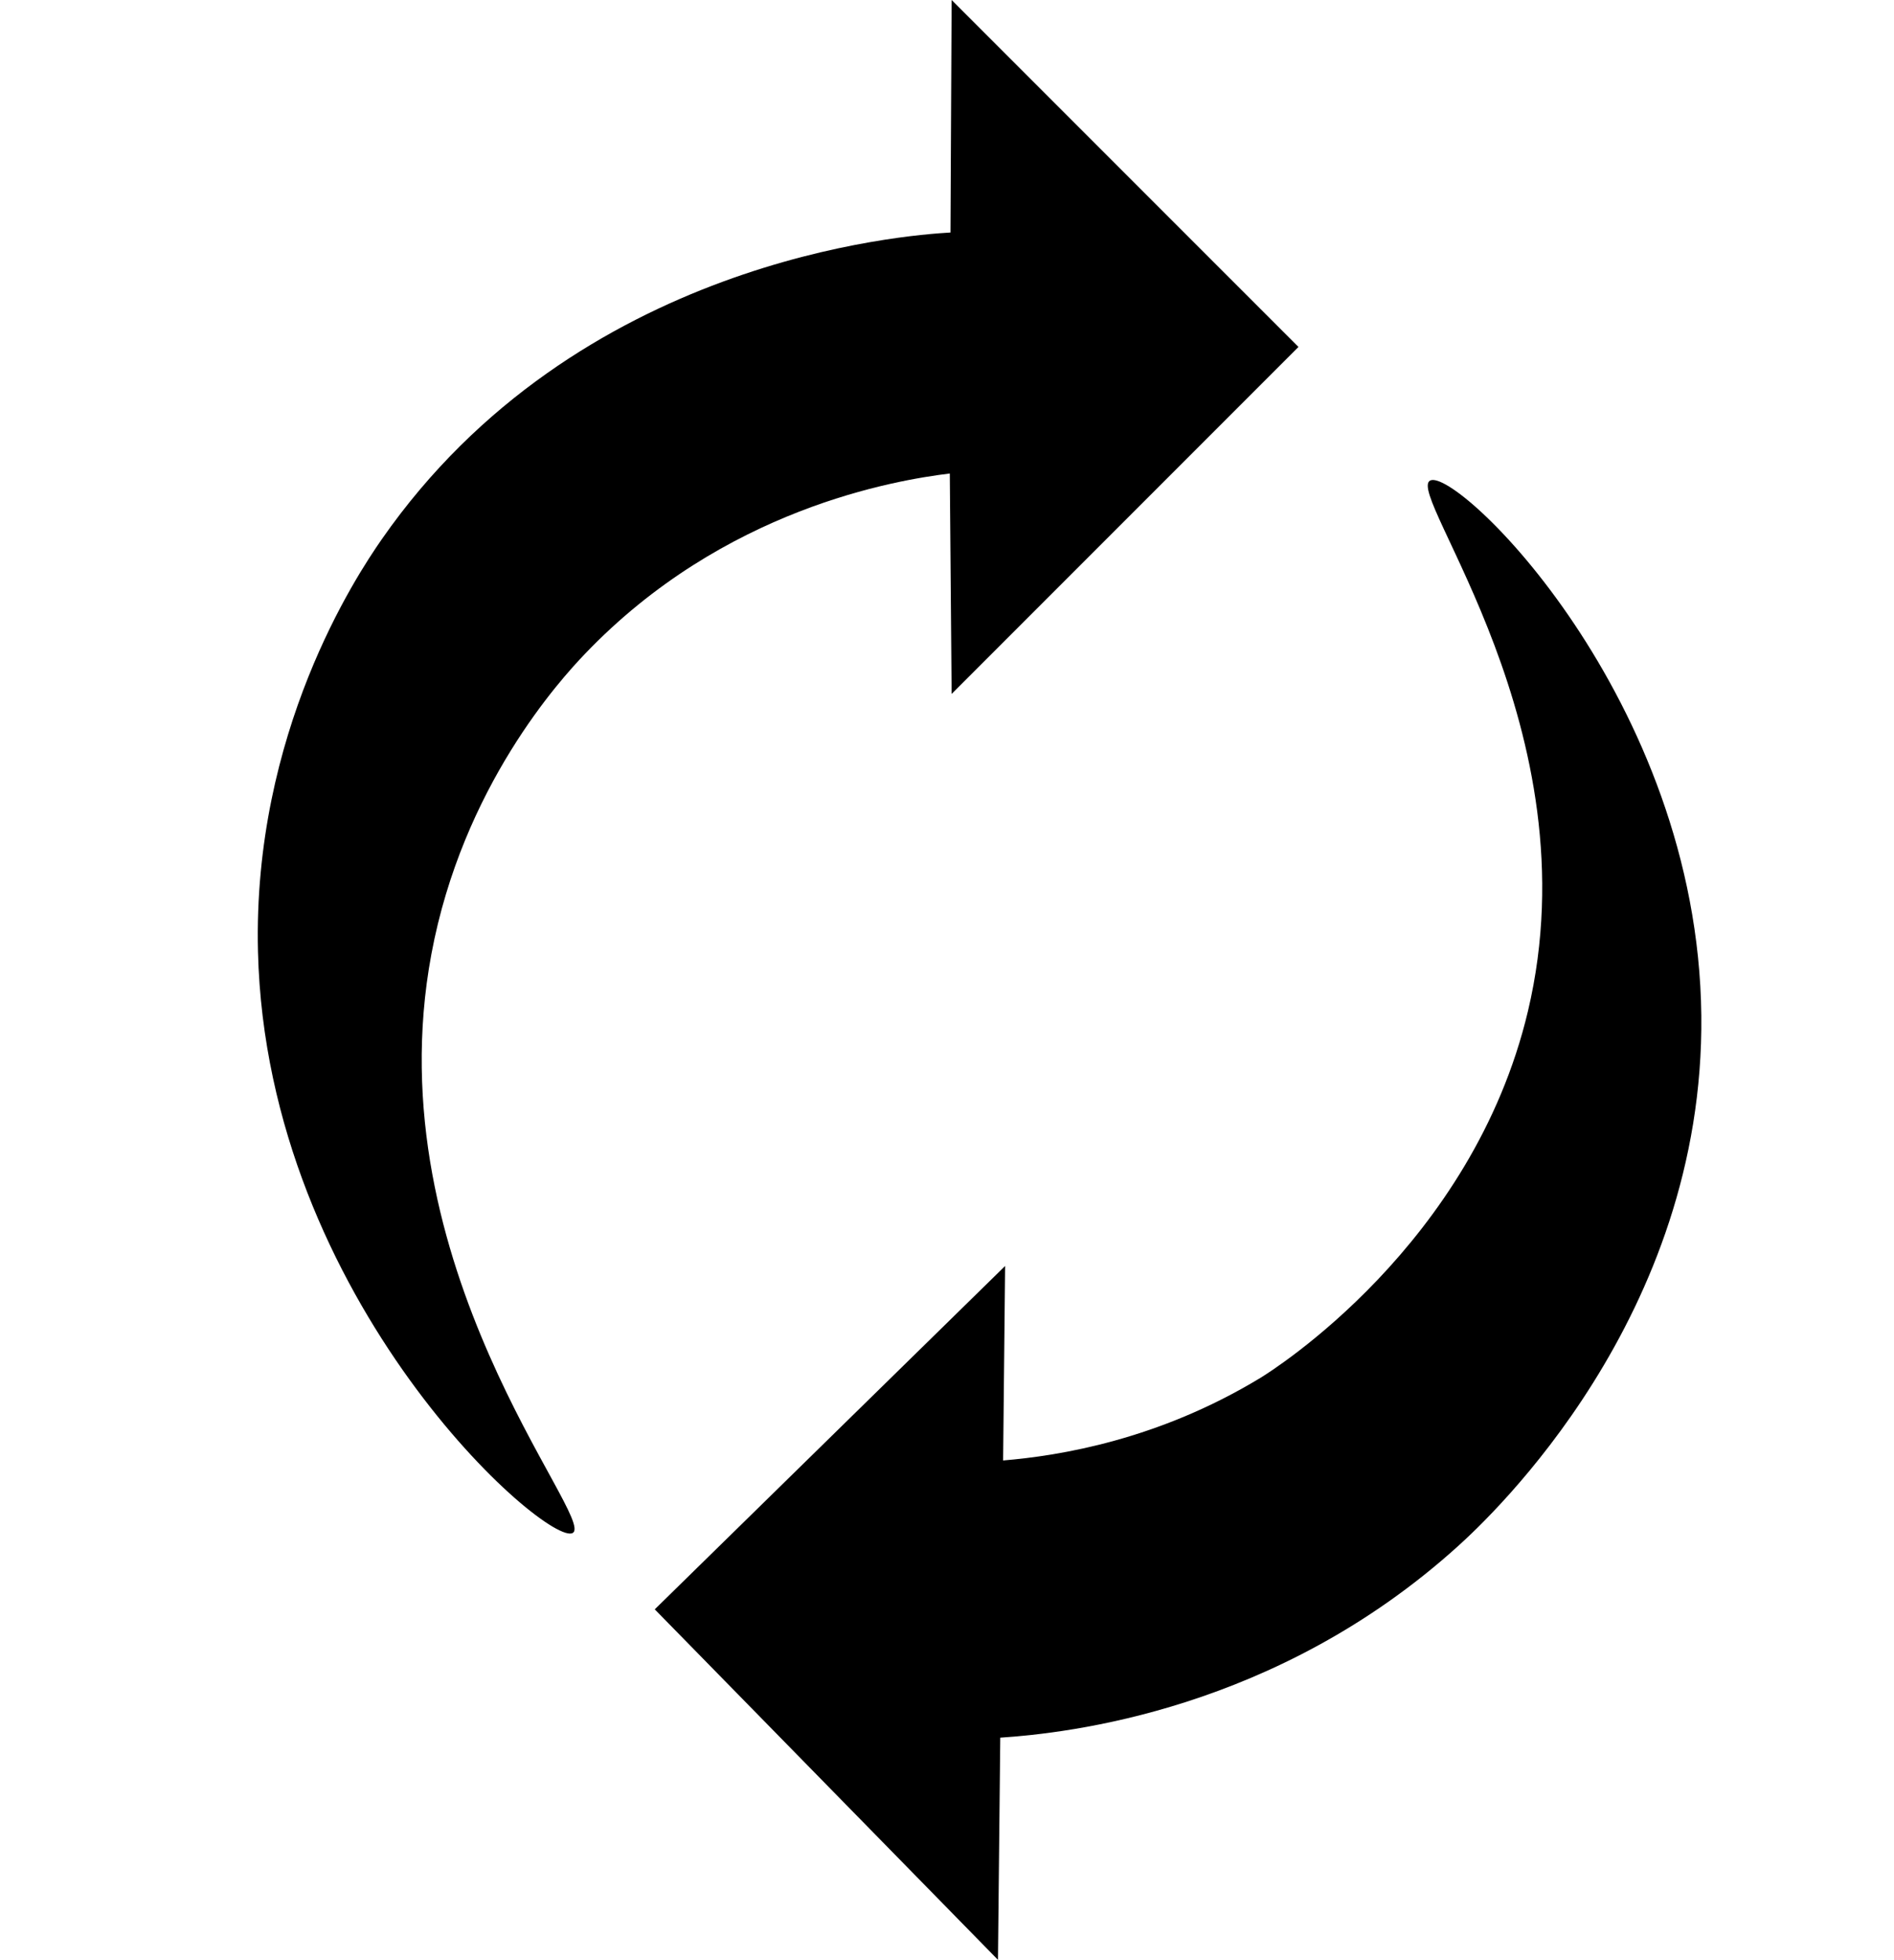
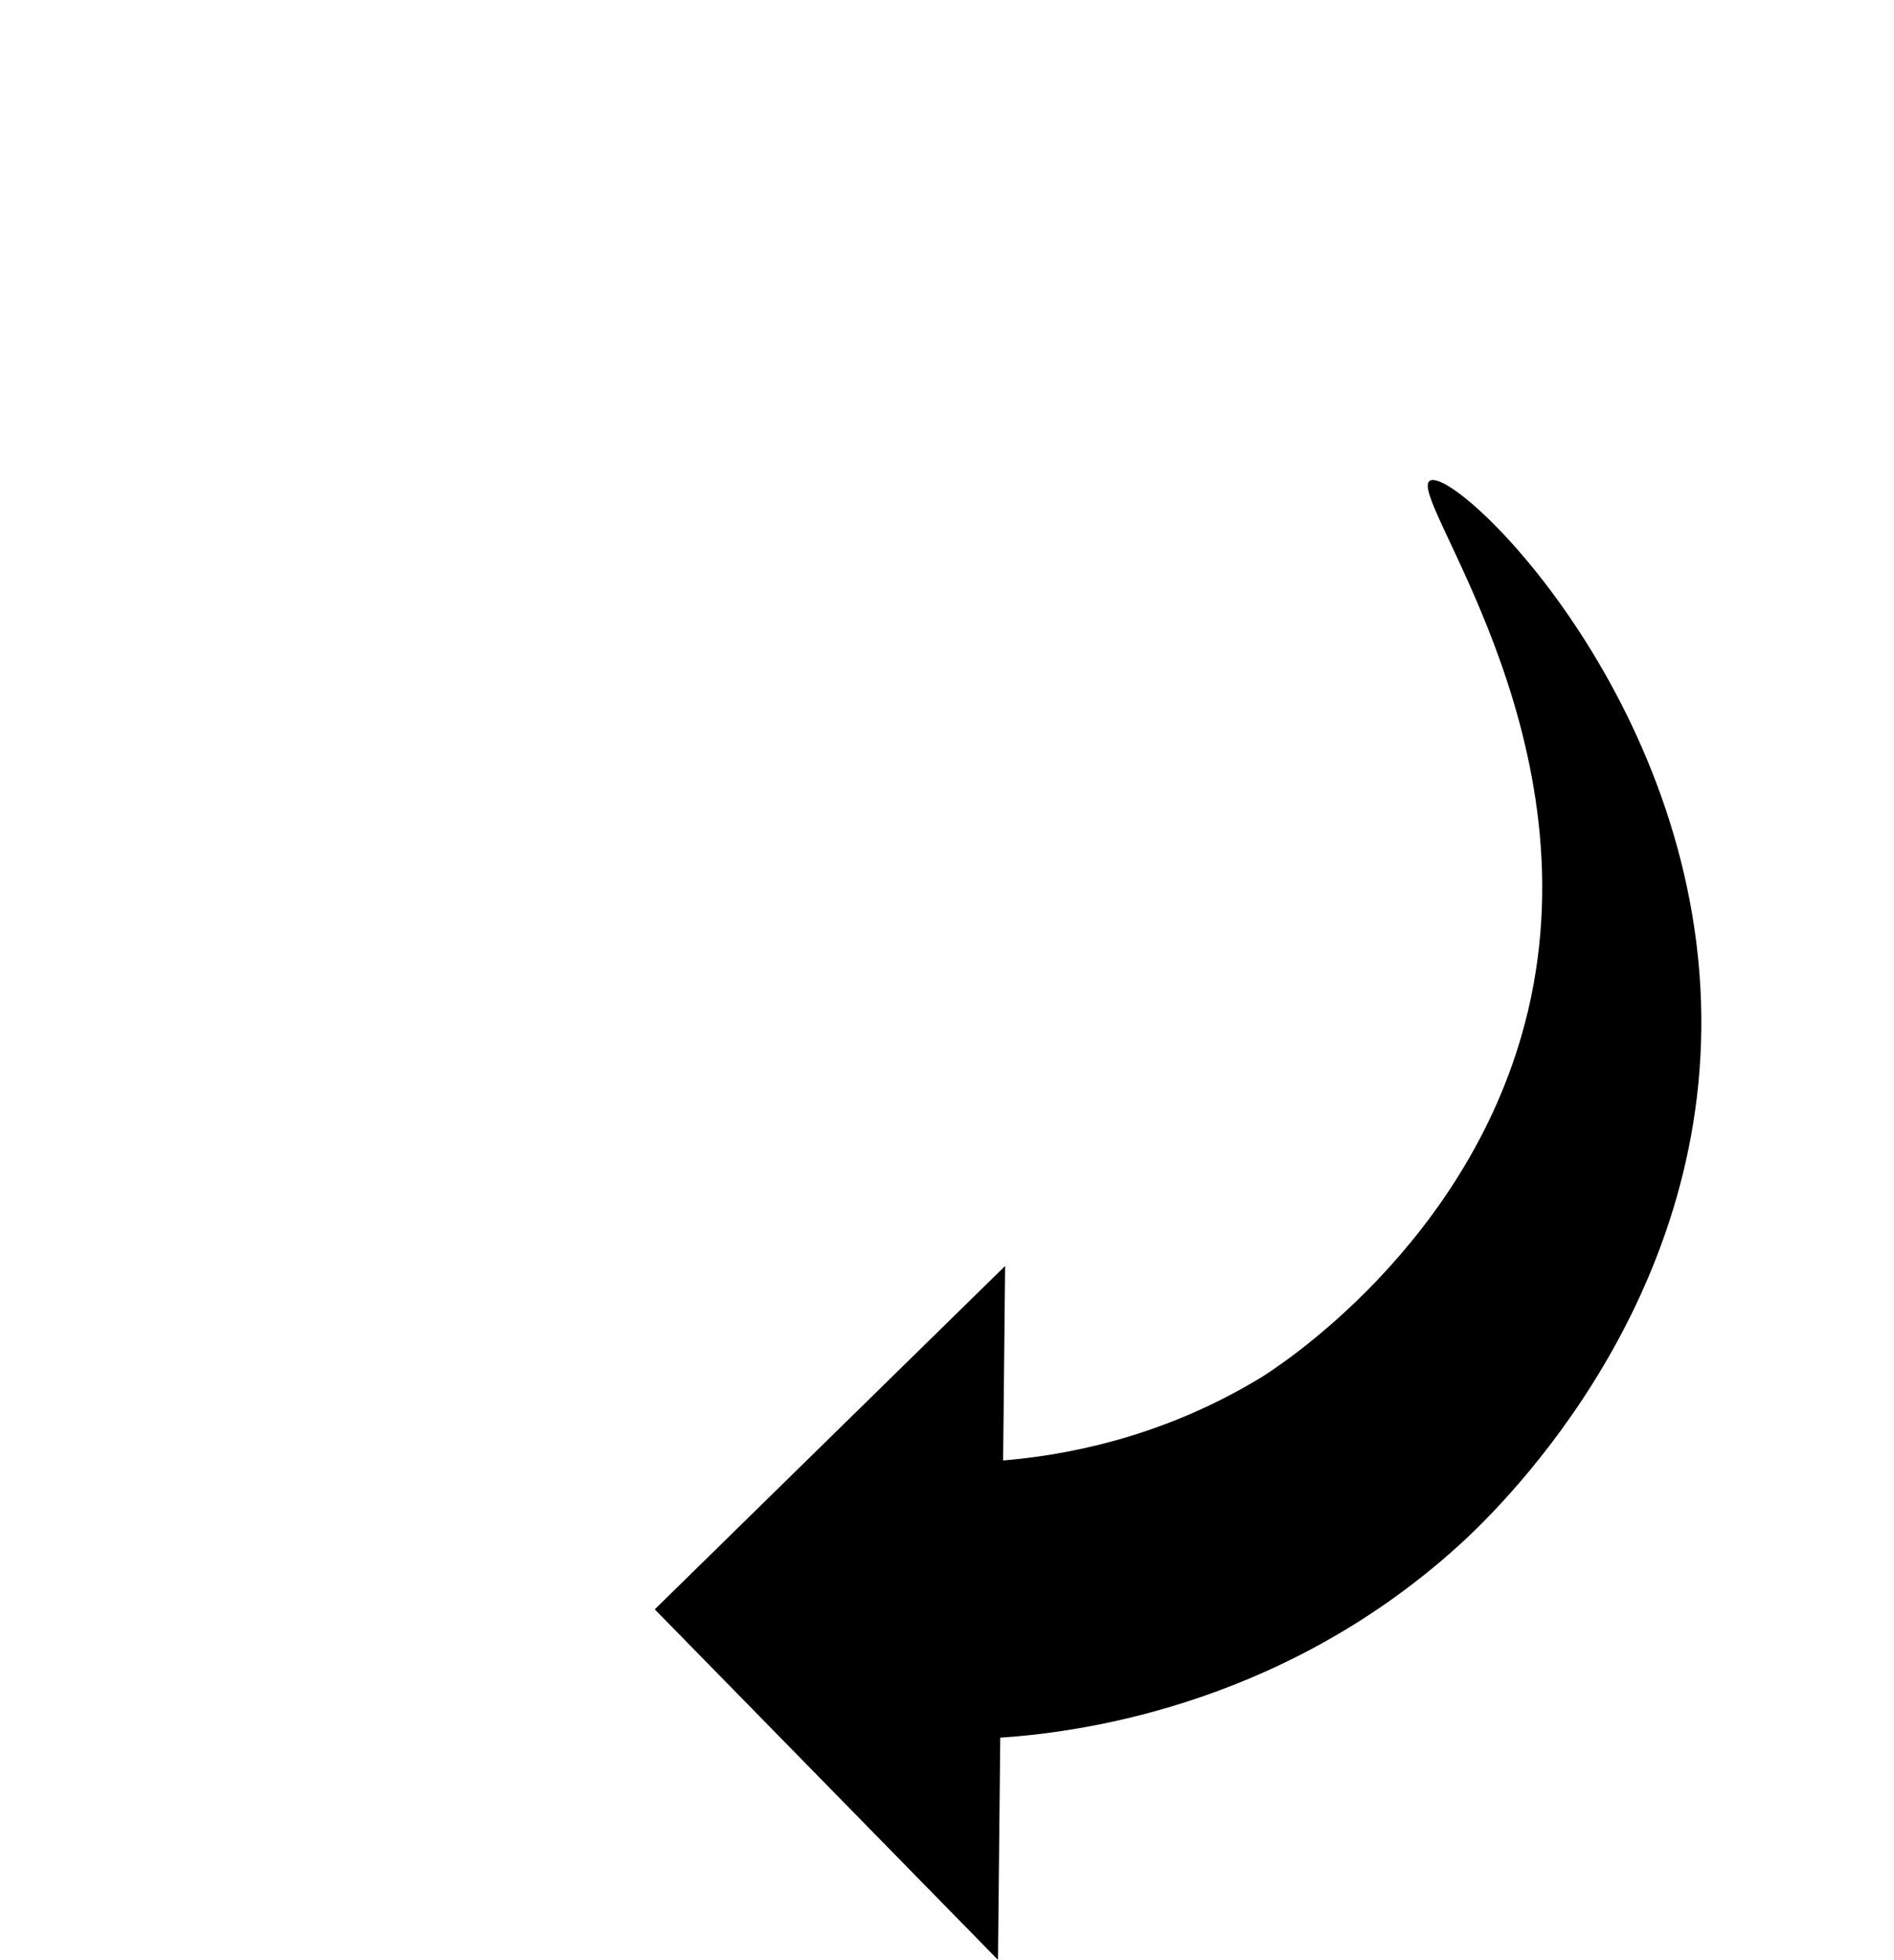
<svg xmlns="http://www.w3.org/2000/svg" id="Ebene_3" data-name="Ebene 3" viewBox="0 0 795.69 823">
-   <path id="Pfad_1232" data-name="Pfad 1232" d="M399.02,198.82c.26,30.86.51,61.73.77,92.59l145.71-145.71L399.79,0c-.16,32.55-.32,65.09-.48,97.64-18.83,1.07-157.01,11.22-238.89,128.77-10.8,15.51-54.31,81.25-52.04,173.23,3.63,147.29,121.89,250.35,132.25,244.08,10-6.05-83.81-112.04-59.4-243.05,13.11-70.37,54.26-115.37,64.45-126.02,58.45-61.17,130.6-73.01,153.35-75.82Z" style="fill: #000; stroke-width: 0px;" />
  <path id="Pfad_1234" data-name="Pfad 1234" d="M421.42,613.3c.28-27.23.56-54.45.84-81.68l-147.19,144.19,144.19,147.19c.32-31.1.64-62.2.96-93.3,28.32-1.89,115.87-11.36,192.26-80.39,13.76-12.44,103.66-96.29,102.26-222.93-1.47-133.1-102.88-230.35-113.93-224.58-10.69,5.59,69.11,104.73,41.1,222.8-23.31,98.27-107.38,150.96-112.44,154.03-42.86,25.99-84.3,32.69-108.05,34.66Z" style="fill: #000; stroke-width: 0px;" />
</svg>